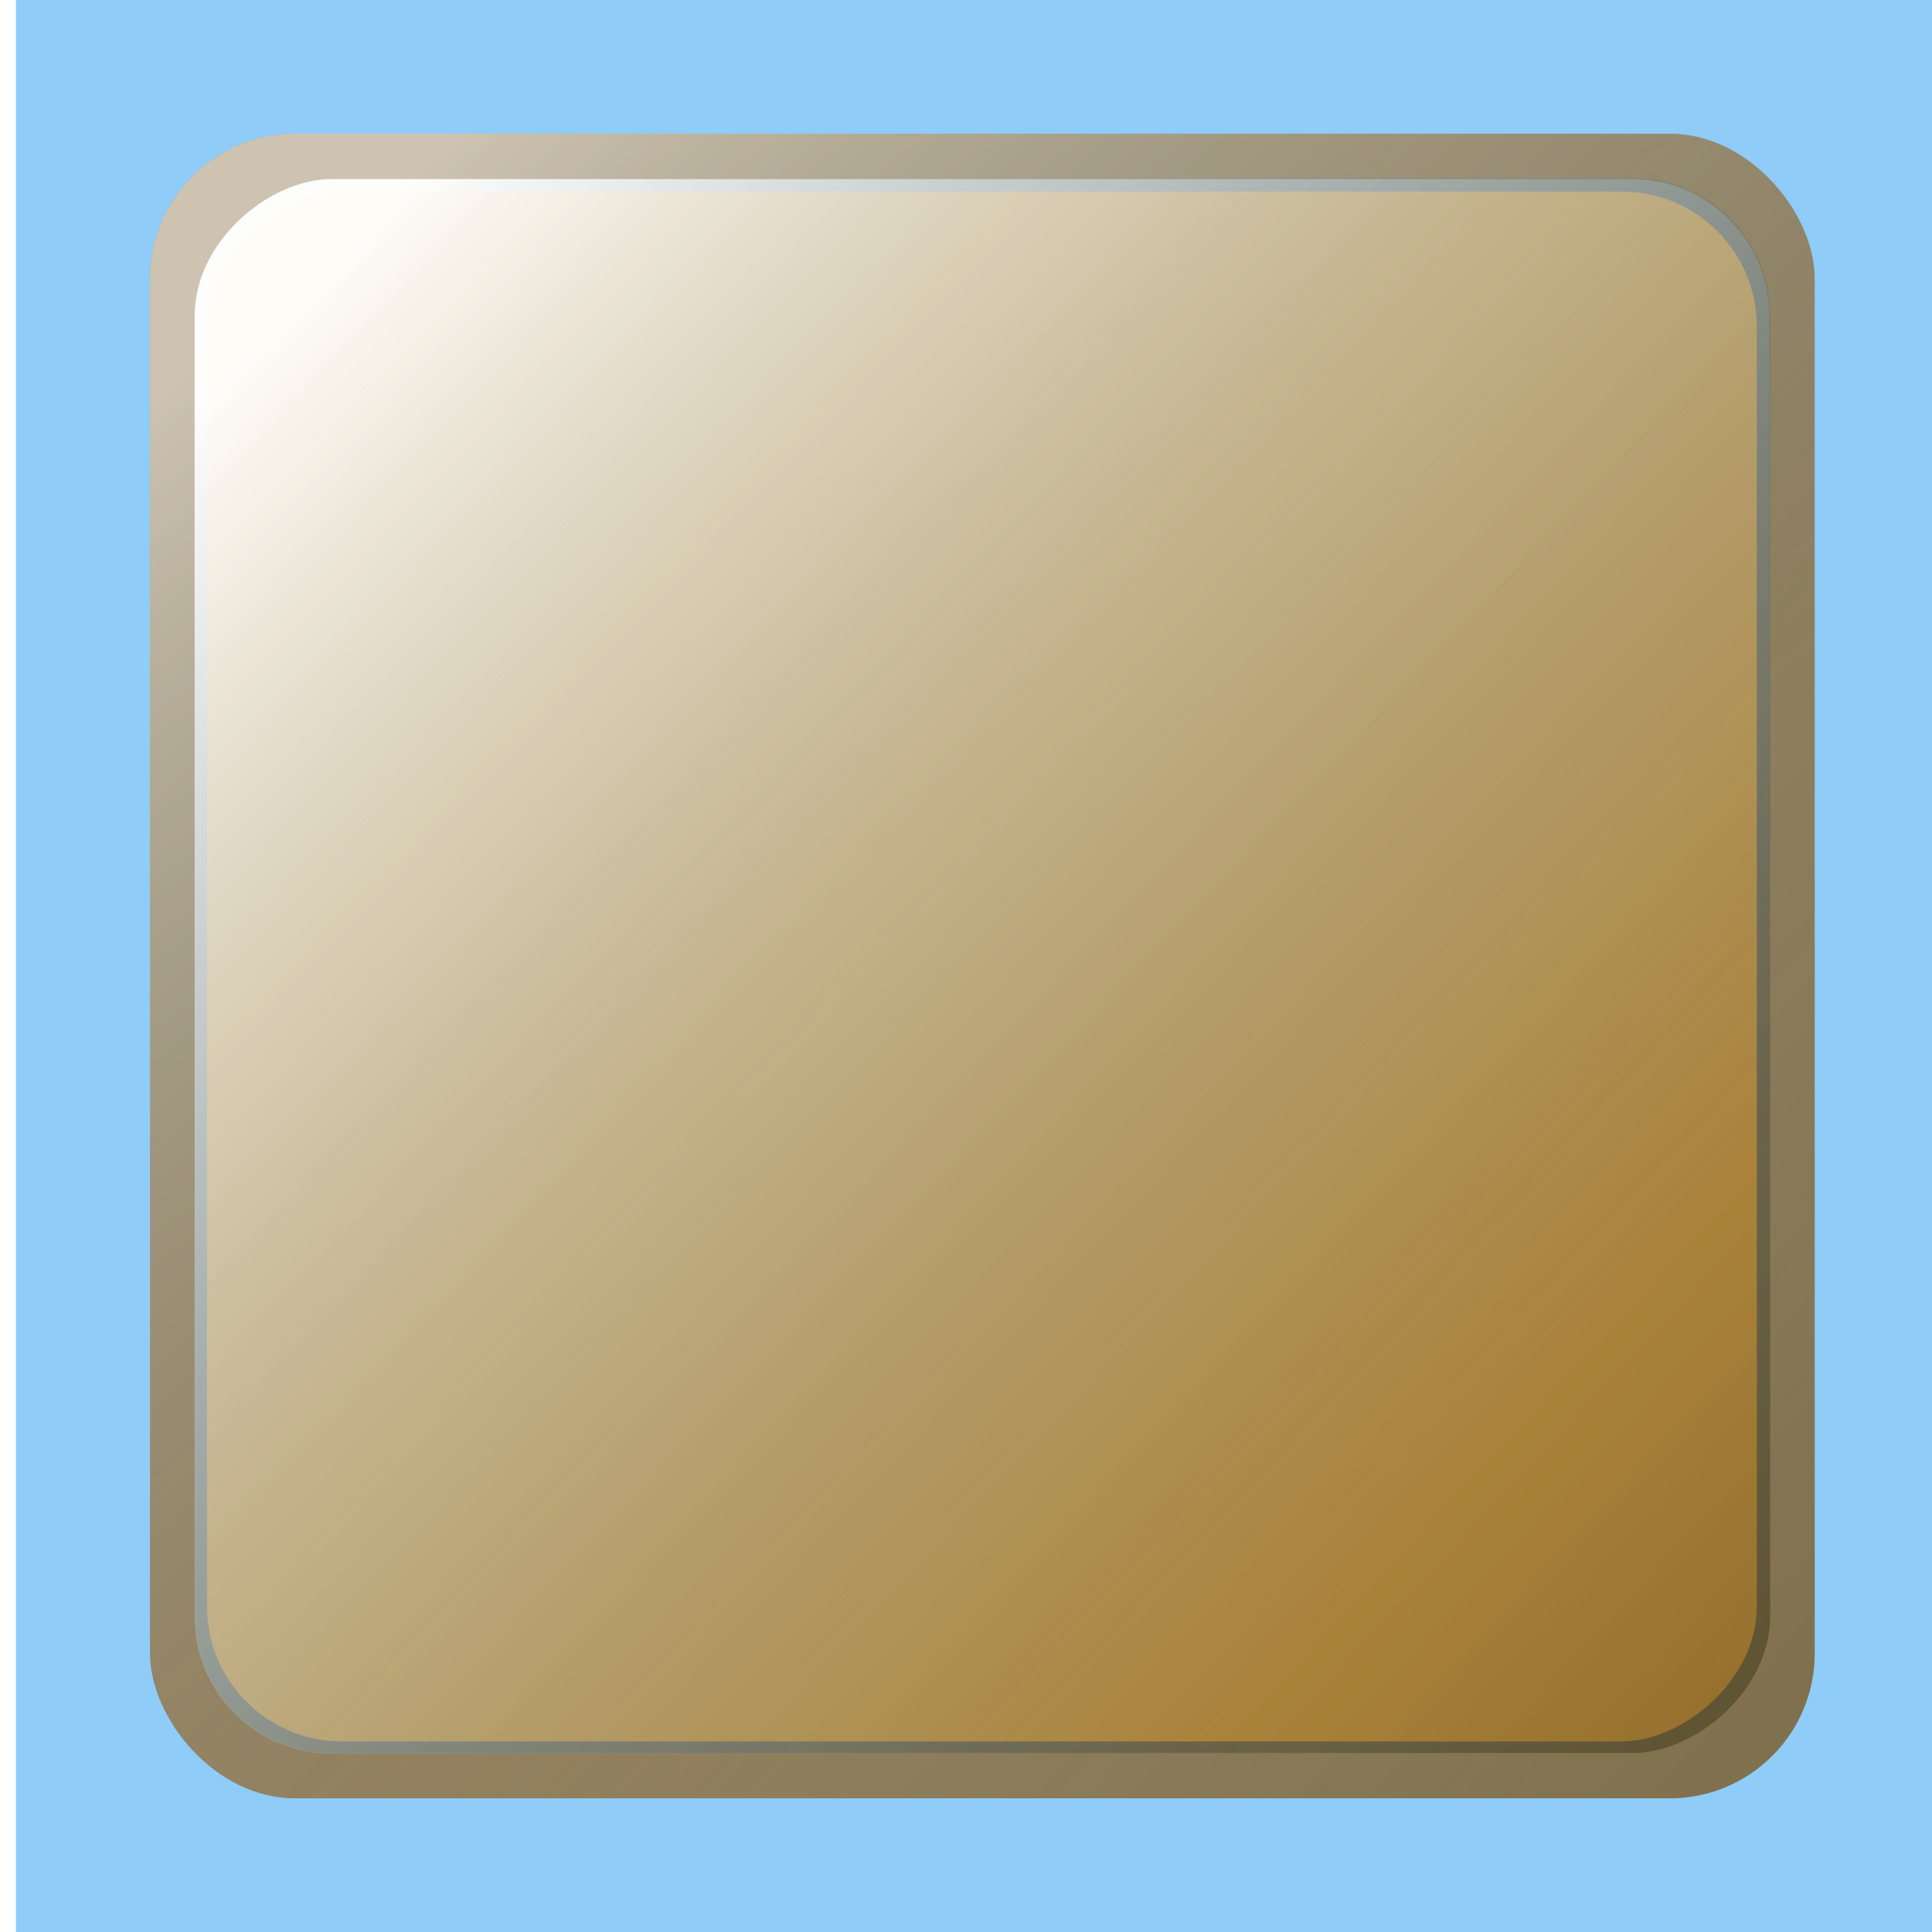
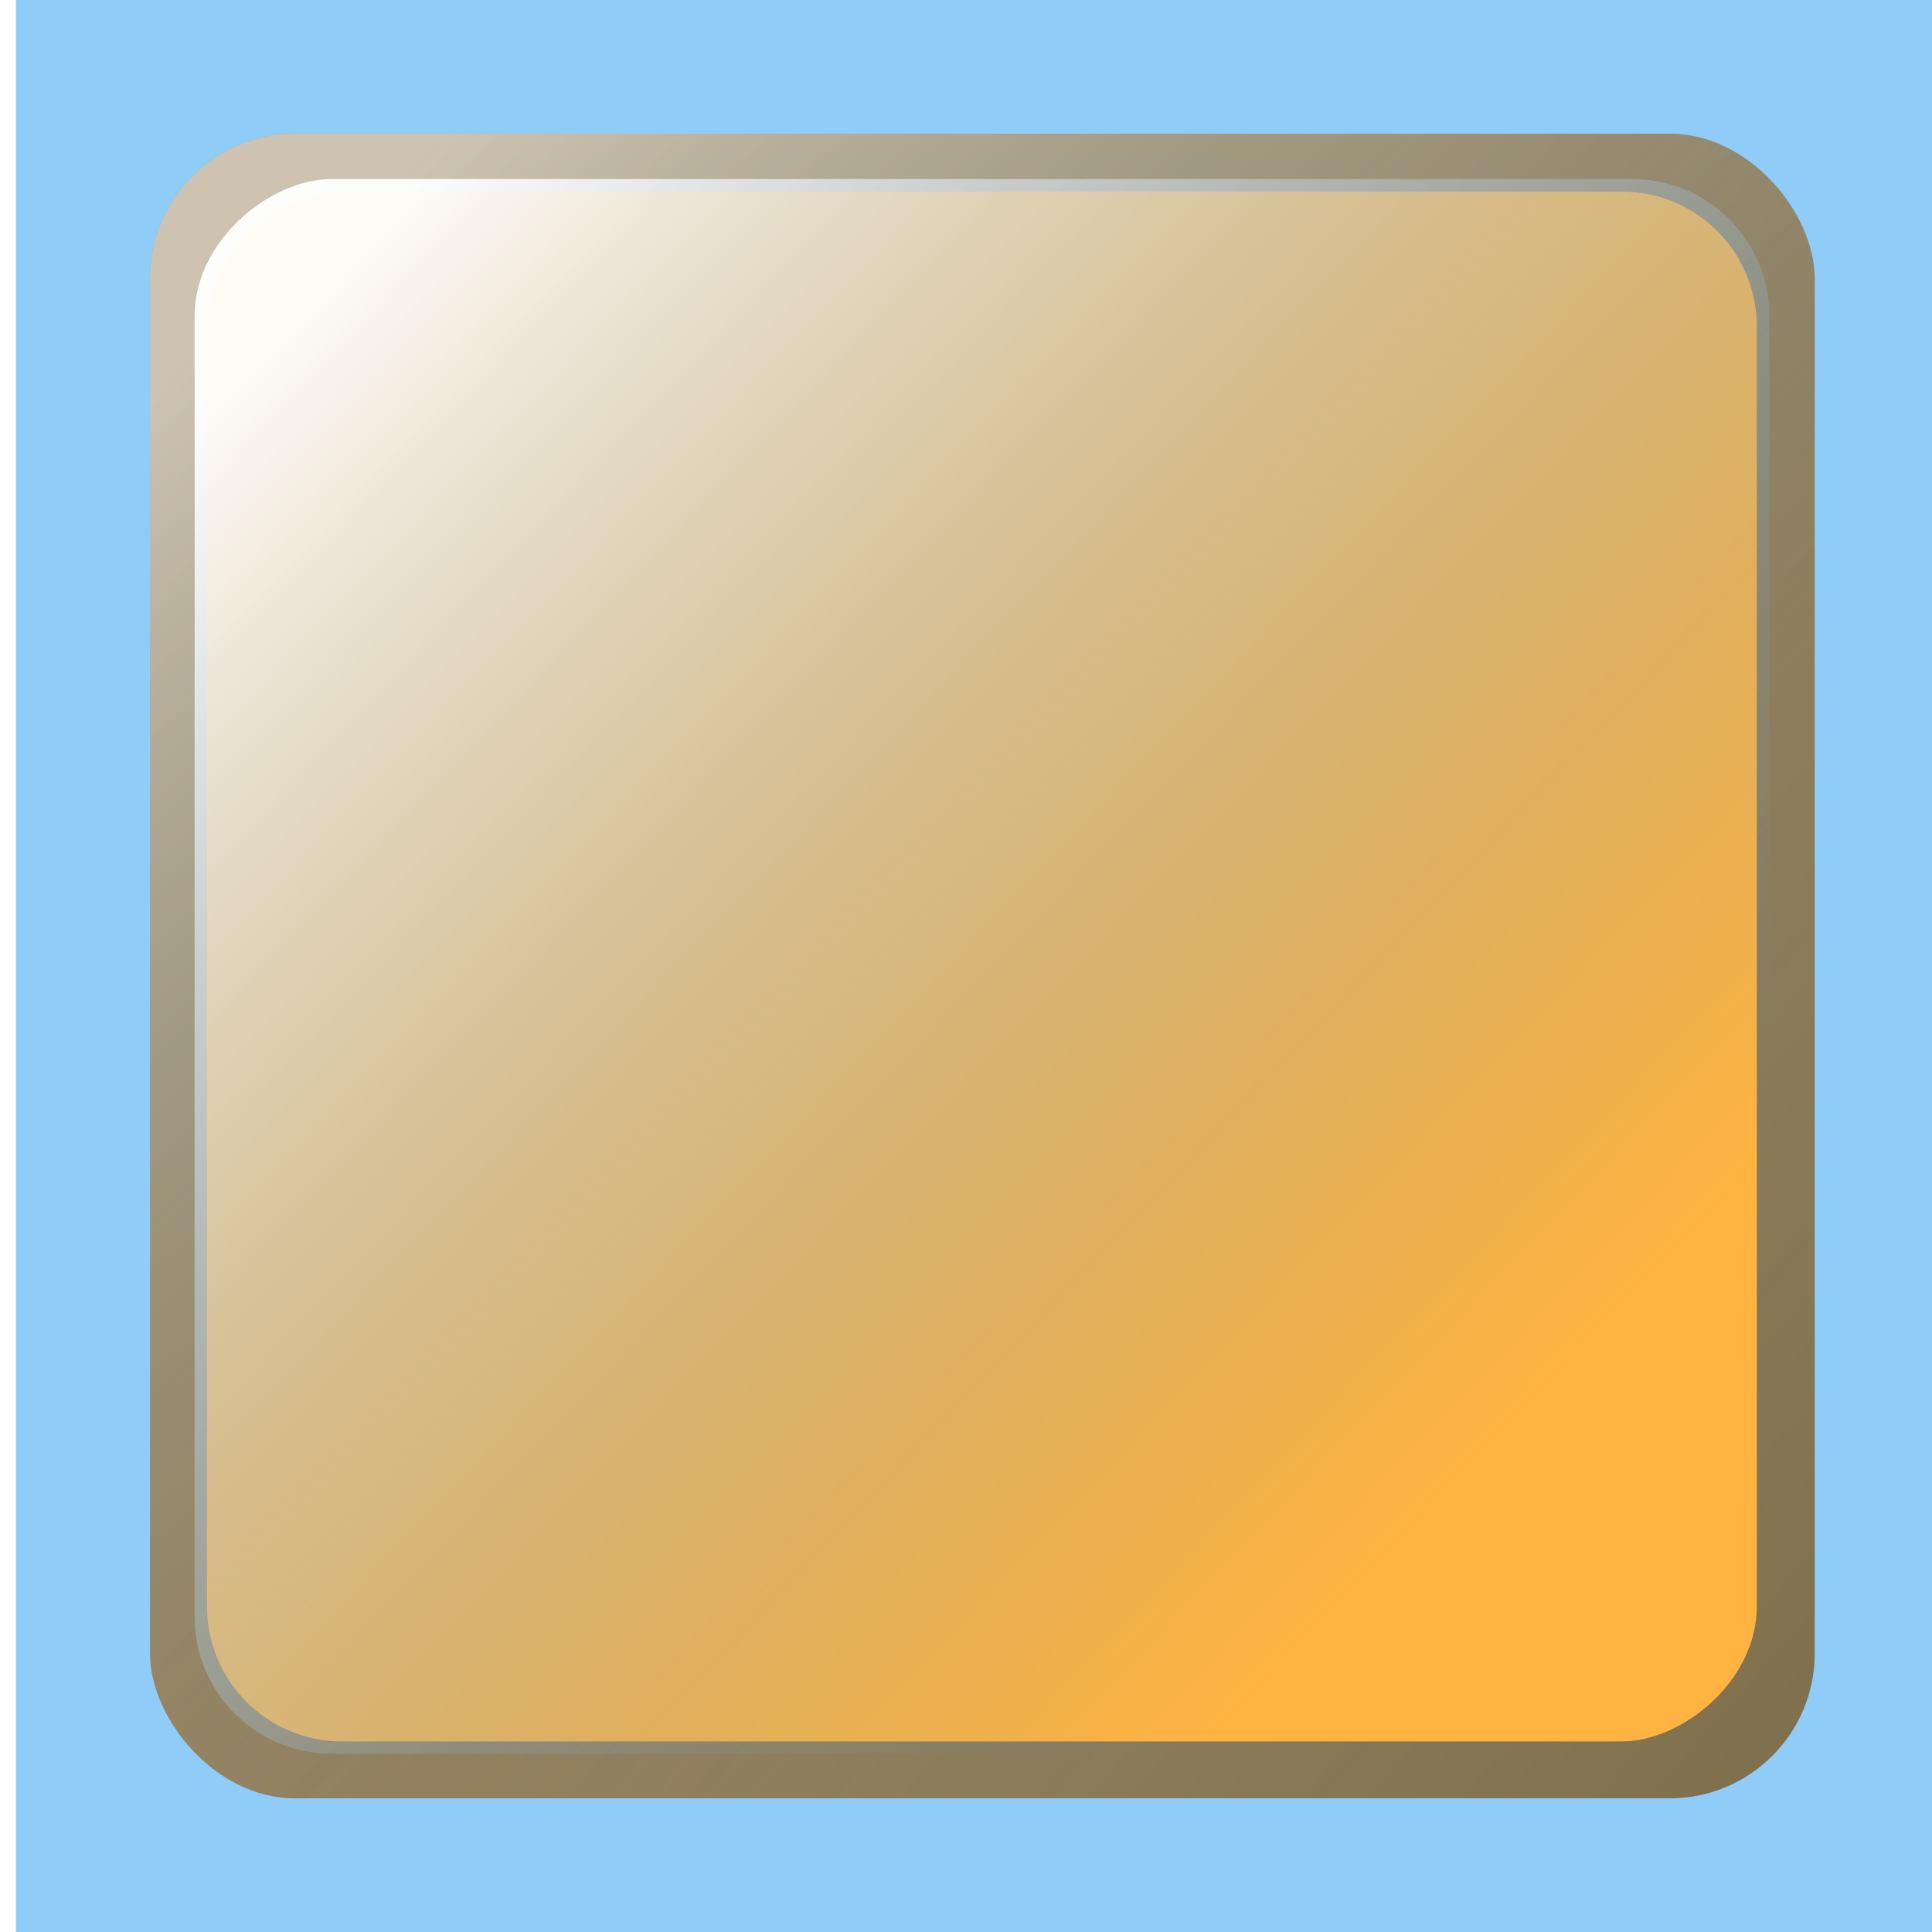
<svg xmlns="http://www.w3.org/2000/svg" xmlns:ns1="http://www.inkscape.org/namespaces/inkscape" xmlns:ns2="http://sodipodi.sourceforge.net/DTD/sodipodi-0.dtd" xmlns:xlink="http://www.w3.org/1999/xlink" id="svg2" version="1.1" ns1:version="0.48.2 r9819" width="32" height="32" ns2:docname="button4.tif">
  <defs id="defs6">
    <filter id="filter3915" ns1:collect="always">
      <feGaussianBlur id="feGaussianBlur3917" stdDeviation="0.414" ns1:collect="always" />
    </filter>
    <linearGradient y2="16.634" x2="-8.936" y1="0.723" x1="-27.027" gradientTransform="translate(-6.103,-0.872)" gradientUnits="userSpaceOnUse" id="linearGradient3899" xlink:href="#linearGradient3901" ns1:collect="always" />
    <filter id="filter3889" ns1:collect="always">
      <feGaussianBlur id="feGaussianBlur3891" stdDeviation="0.276" ns1:collect="always" />
    </filter>
    <linearGradient gradientUnits="userSpaceOnUse" y2="3.935" x2="26.653" y1="29.232" x1="2.995" id="linearGradient3863" xlink:href="#linearGradient3819" ns1:collect="always" />
    <filter id="filter3851" ns1:collect="always">
      <feGaussianBlur id="feGaussianBlur3853" stdDeviation="0.276" ns1:collect="always" />
    </filter>
    <linearGradient gradientTransform="translate(-6.103,-0.872)" gradientUnits="userSpaceOnUse" y2="20.448" x2="-9.372" y1="4.319" x1="-23.321" id="linearGradient3825" xlink:href="#linearGradient3819" ns1:collect="always" />
    <filter id="filter3803" ns1:collect="always">
      <feGaussianBlur id="feGaussianBlur3805" stdDeviation="0.138" ns1:collect="always" />
    </filter>
    <linearGradient id="linearGradient3819">
      <stop id="stop3821" offset="0" style="stop-color:#ffffff;stop-opacity:1;" />
      <stop id="stop3823" offset="1" style="stop-color:#57829d;stop-opacity:0;" />
    </linearGradient>
    <linearGradient id="linearGradient3901">
      <stop style="stop-color:#423a1c;stop-opacity:1;" offset="0" id="stop3903" />
      <stop style="stop-color:#57829d;stop-opacity:0;" offset="1" id="stop3905" />
    </linearGradient>
    <linearGradient ns1:collect="always" xlink:href="#linearGradient3819" id="linearGradient3073" gradientUnits="userSpaceOnUse" gradientTransform="translate(27.763,0.484)" x1="-23.321" y1="4.319" x2="-9.372" y2="20.448" />
    <linearGradient ns1:collect="always" xlink:href="#linearGradient3901" id="linearGradient3075" gradientUnits="userSpaceOnUse" gradientTransform="translate(-6.103,-0.872)" x1="-27.027" y1="0.723" x2="-8.936" y2="16.634" />
    <linearGradient ns1:collect="always" xlink:href="#linearGradient3901" id="linearGradient3077" gradientUnits="userSpaceOnUse" x1="2.995" y1="29.232" x2="26.653" y2="3.935" />
    <linearGradient ns1:collect="always" xlink:href="#linearGradient3819" id="linearGradient3079" gradientUnits="userSpaceOnUse" x1="4.143" y1="27.655" x2="24.072" y2="6.66" />
    <filter ns1:collect="always" id="filter3886">
      <feGaussianBlur ns1:collect="always" stdDeviation="0.891" id="feGaussianBlur3888" />
    </filter>
  </defs>
  <ns2:namedview pagecolor="#ffffff" bordercolor="#666666" borderopacity="1" objecttolerance="10" gridtolerance="10" guidetolerance="10" ns1:pageopacity="0" ns1:pageshadow="2" ns1:window-width="1280" ns1:window-height="669" id="namedview4" showgrid="false" showguides="true" ns1:guide-bbox="true" ns1:zoom="7.375" ns1:cx="-9.1525424" ns1:cy="5.1525424" ns1:window-x="-4" ns1:window-y="-4" ns1:window-maximized="1" ns1:current-layer="svg2" />
  <g id="g3876">
    <rect style="fill:#8fccf7;fill-opacity:1;stroke:none" id="rect2989" width="32.014" height="32.096" x="0.264" y="-0.048" />
    <rect style="fill:#97815a;fill-opacity:1;stroke:none;filter:url(#filter3803)" id="rect2991" width="27.572" height="27.572" x="2.485" y="2.214" ry="2.4" />
    <rect style="opacity:0.568;fill:url(#linearGradient3075);fill-opacity:1;stroke:none;filter:url(#filter3915)" id="rect3897" width="27.572" height="27.572" x="-31.38" y="0.859" ry="2.4" transform="matrix(-1,0,0,-1,-1.323,30.644)" />
    <rect ry="2.4" y="2.214" x="2.485" height="27.572" width="27.572" id="rect3809" style="fill:url(#linearGradient3073);fill-opacity:1;stroke:none;filter:url(#filter3851);opacity:0.726" />
  </g>
  <rect transform="matrix(0,0.931,-0.931,0,30.989,1.144)" style="fill:#ffb441;fill-opacity:1;stroke:none;filter:url(#filter3803)" id="rect3807" width="27.572" height="27.572" x="2.18" y="2.031" ry="2.4" />
-   <rect ry="2.4" y="2.031" x="2.18" height="27.572" width="27.572" id="rect3855" style="opacity:0.749;fill:url(#linearGradient3077);fill-opacity:1;stroke:none;filter:url(#filter3889)" transform="matrix(0,-0.946,0.946,0,1.315,31.097)" />
  <rect transform="matrix(0,0.946,-0.946,0,31.228,0.903)" style="opacity:0.981;fill:url(#linearGradient3079);fill-opacity:1;stroke:none;filter:url(#filter3886)" id="rect3893" width="27.572" height="27.572" x="2.18" y="2.031" ry="2.4" />
</svg>